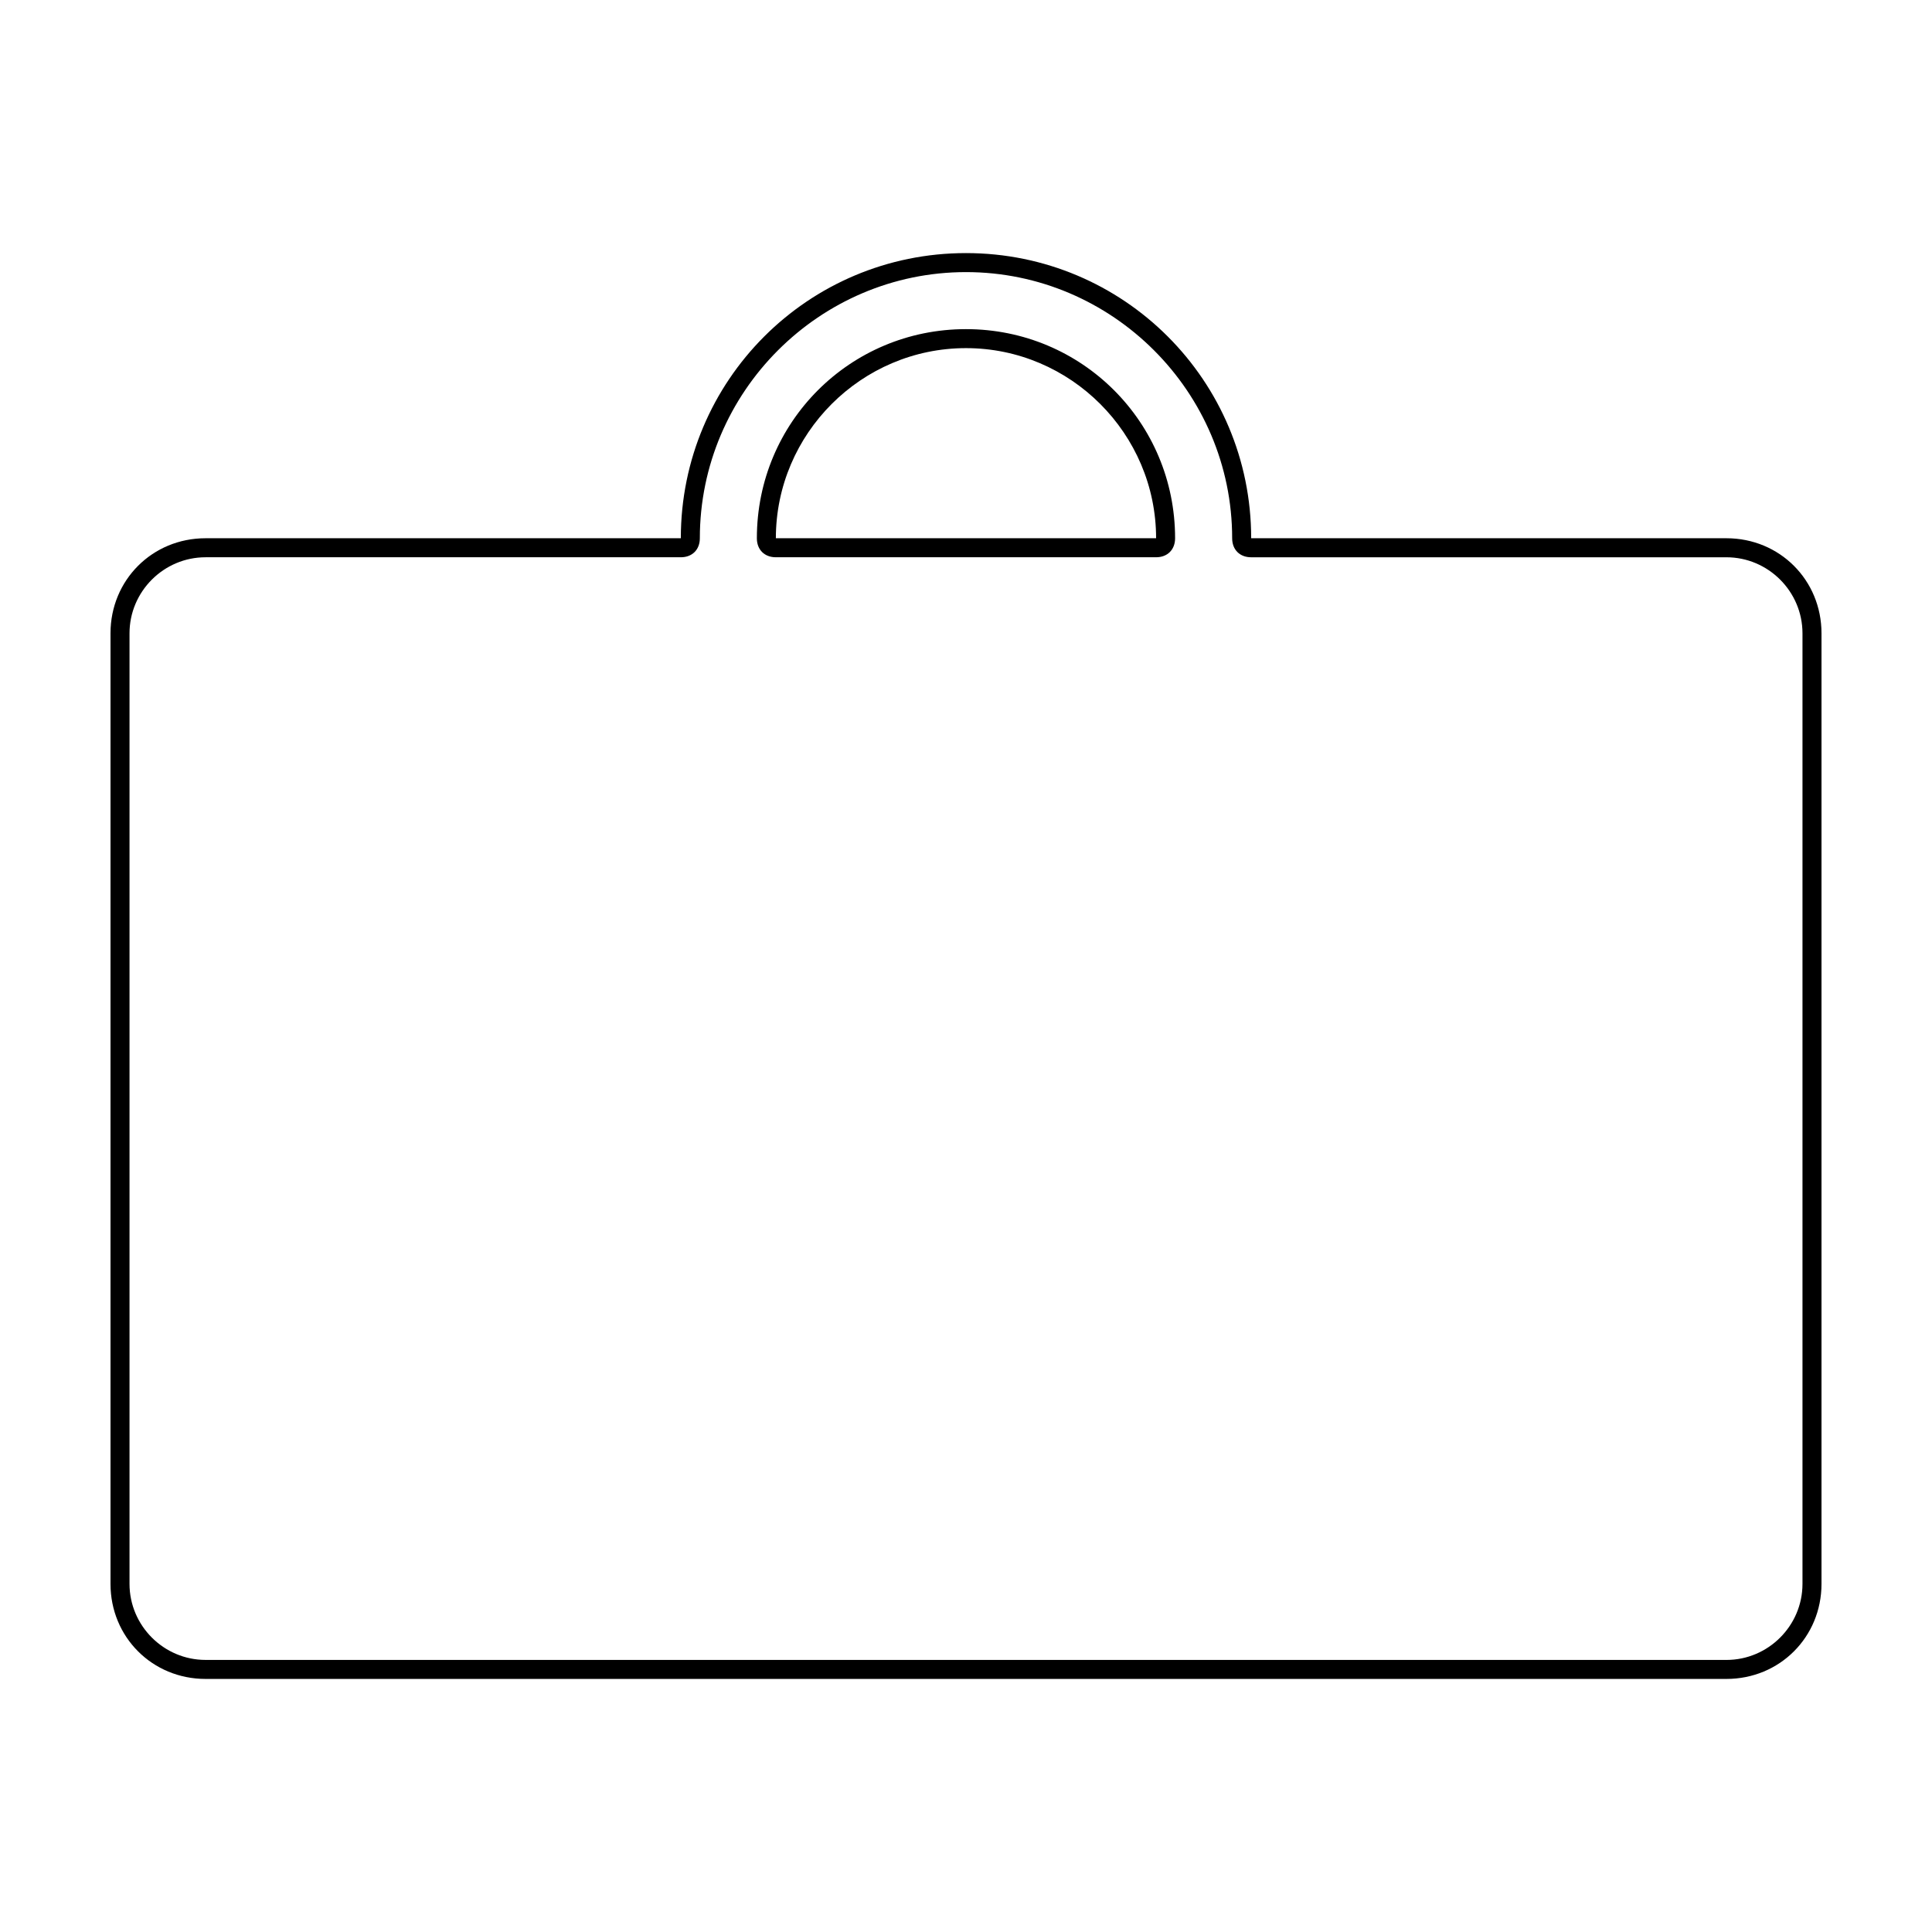
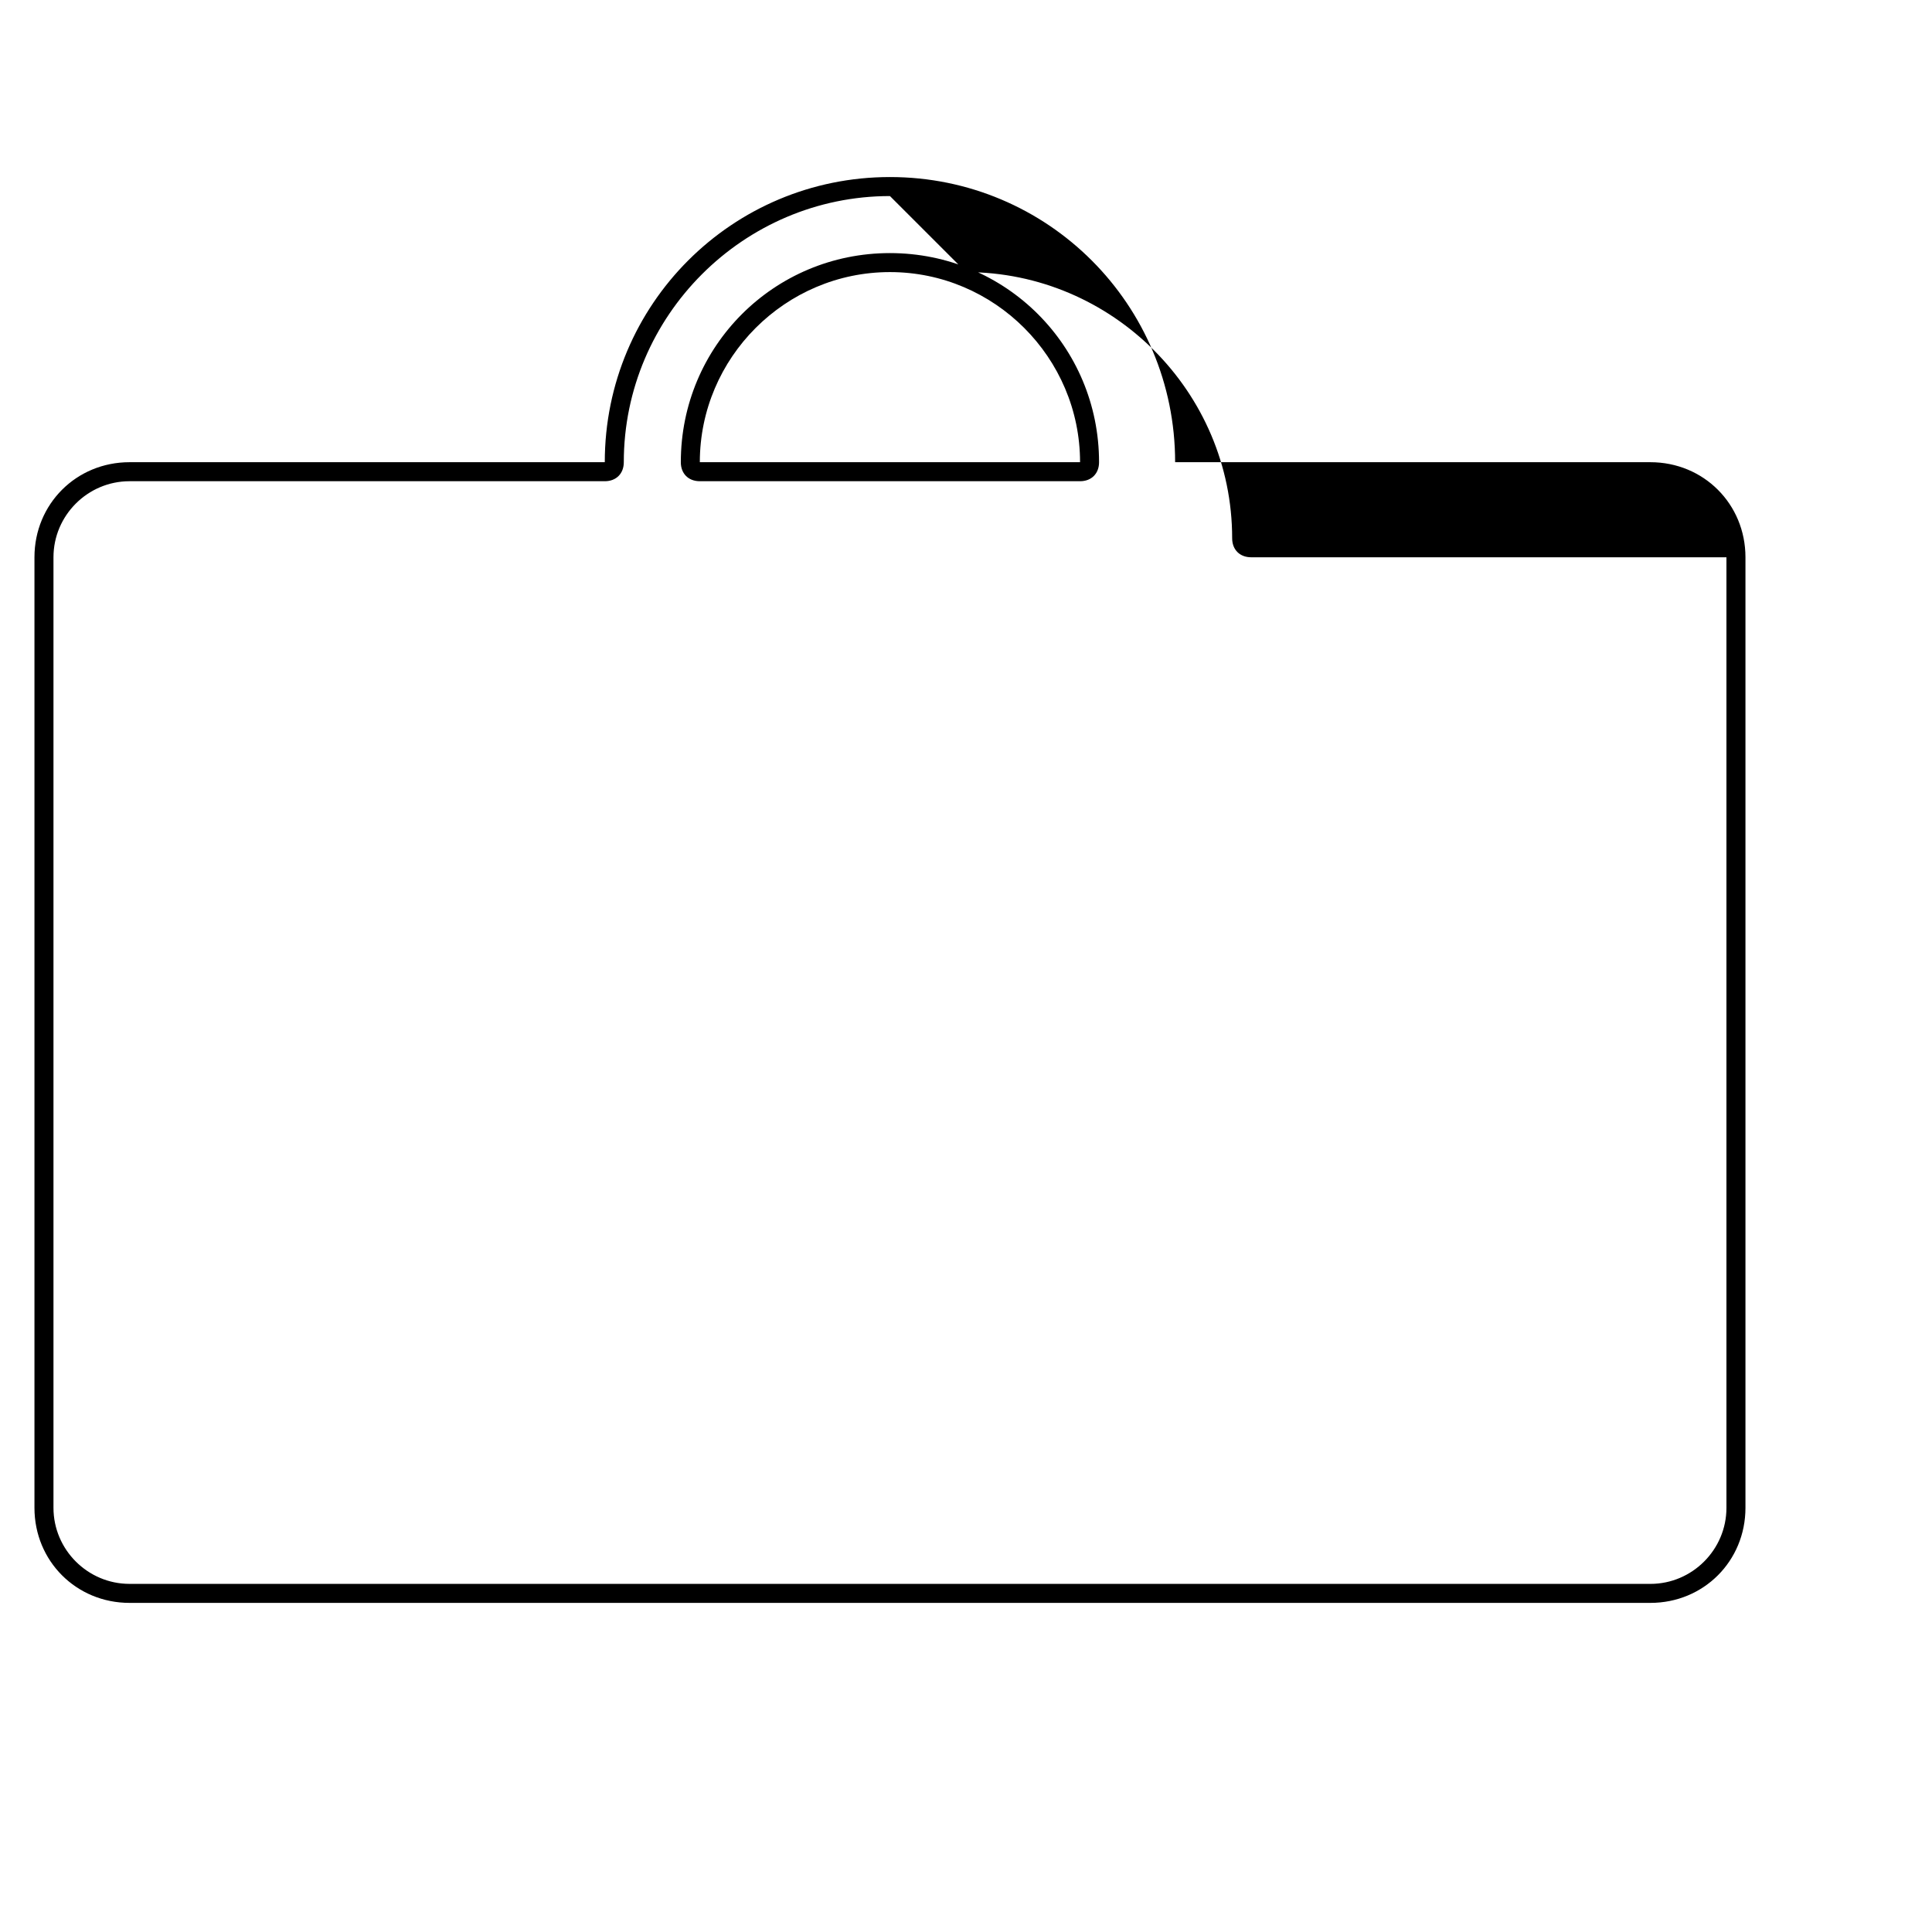
<svg xmlns="http://www.w3.org/2000/svg" fill="#000000" width="800px" height="800px" version="1.1" viewBox="144 144 512 512">
-   <path d="m400 216.11c38.793 0 70.535 31.738 70.535 70.535 0 3.023 2.016 5.039 5.039 5.039h125.95c11.082 0 20.152 9.07 20.152 20.152v251.91c0 11.082-9.07 20.152-20.152 20.152l-403.05-0.004c-11.082 0-20.152-9.07-20.152-20.152v-251.91c0-11.082 9.07-20.152 20.152-20.152h125.95c3.023 0 5.039-2.016 5.039-5.039-0.004-38.793 31.738-70.531 70.531-70.531m-50.383 75.57h100.76c3.023 0 5.039-2.016 5.039-5.039 0-30.73-24.688-55.418-55.418-55.418s-55.418 24.688-55.418 55.418c-0.004 3.023 2.012 5.039 5.035 5.039m50.383-80.609c-41.816 0-75.57 33.754-75.57 75.57h-125.95c-14.105 0-25.191 11.082-25.191 25.191v251.91c0 14.105 11.082 25.191 25.191 25.191h403.05c14.105 0 25.191-11.082 25.191-25.191v-251.91c0-14.105-11.082-25.191-25.191-25.191h-125.95c0-41.816-33.754-75.57-75.57-75.57zm-50.383 75.57c0-27.711 22.672-50.383 50.383-50.383s50.383 22.672 50.383 50.383z" />
+   <path d="m400 216.11c38.793 0 70.535 31.738 70.535 70.535 0 3.023 2.016 5.039 5.039 5.039h125.95v251.91c0 11.082-9.07 20.152-20.152 20.152l-403.05-0.004c-11.082 0-20.152-9.07-20.152-20.152v-251.91c0-11.082 9.07-20.152 20.152-20.152h125.95c3.023 0 5.039-2.016 5.039-5.039-0.004-38.793 31.738-70.531 70.531-70.531m-50.383 75.57h100.76c3.023 0 5.039-2.016 5.039-5.039 0-30.73-24.688-55.418-55.418-55.418s-55.418 24.688-55.418 55.418c-0.004 3.023 2.012 5.039 5.035 5.039m50.383-80.609c-41.816 0-75.57 33.754-75.57 75.57h-125.95c-14.105 0-25.191 11.082-25.191 25.191v251.91c0 14.105 11.082 25.191 25.191 25.191h403.05c14.105 0 25.191-11.082 25.191-25.191v-251.91c0-14.105-11.082-25.191-25.191-25.191h-125.95c0-41.816-33.754-75.57-75.57-75.57zm-50.383 75.57c0-27.711 22.672-50.383 50.383-50.383s50.383 22.672 50.383 50.383z" />
</svg>